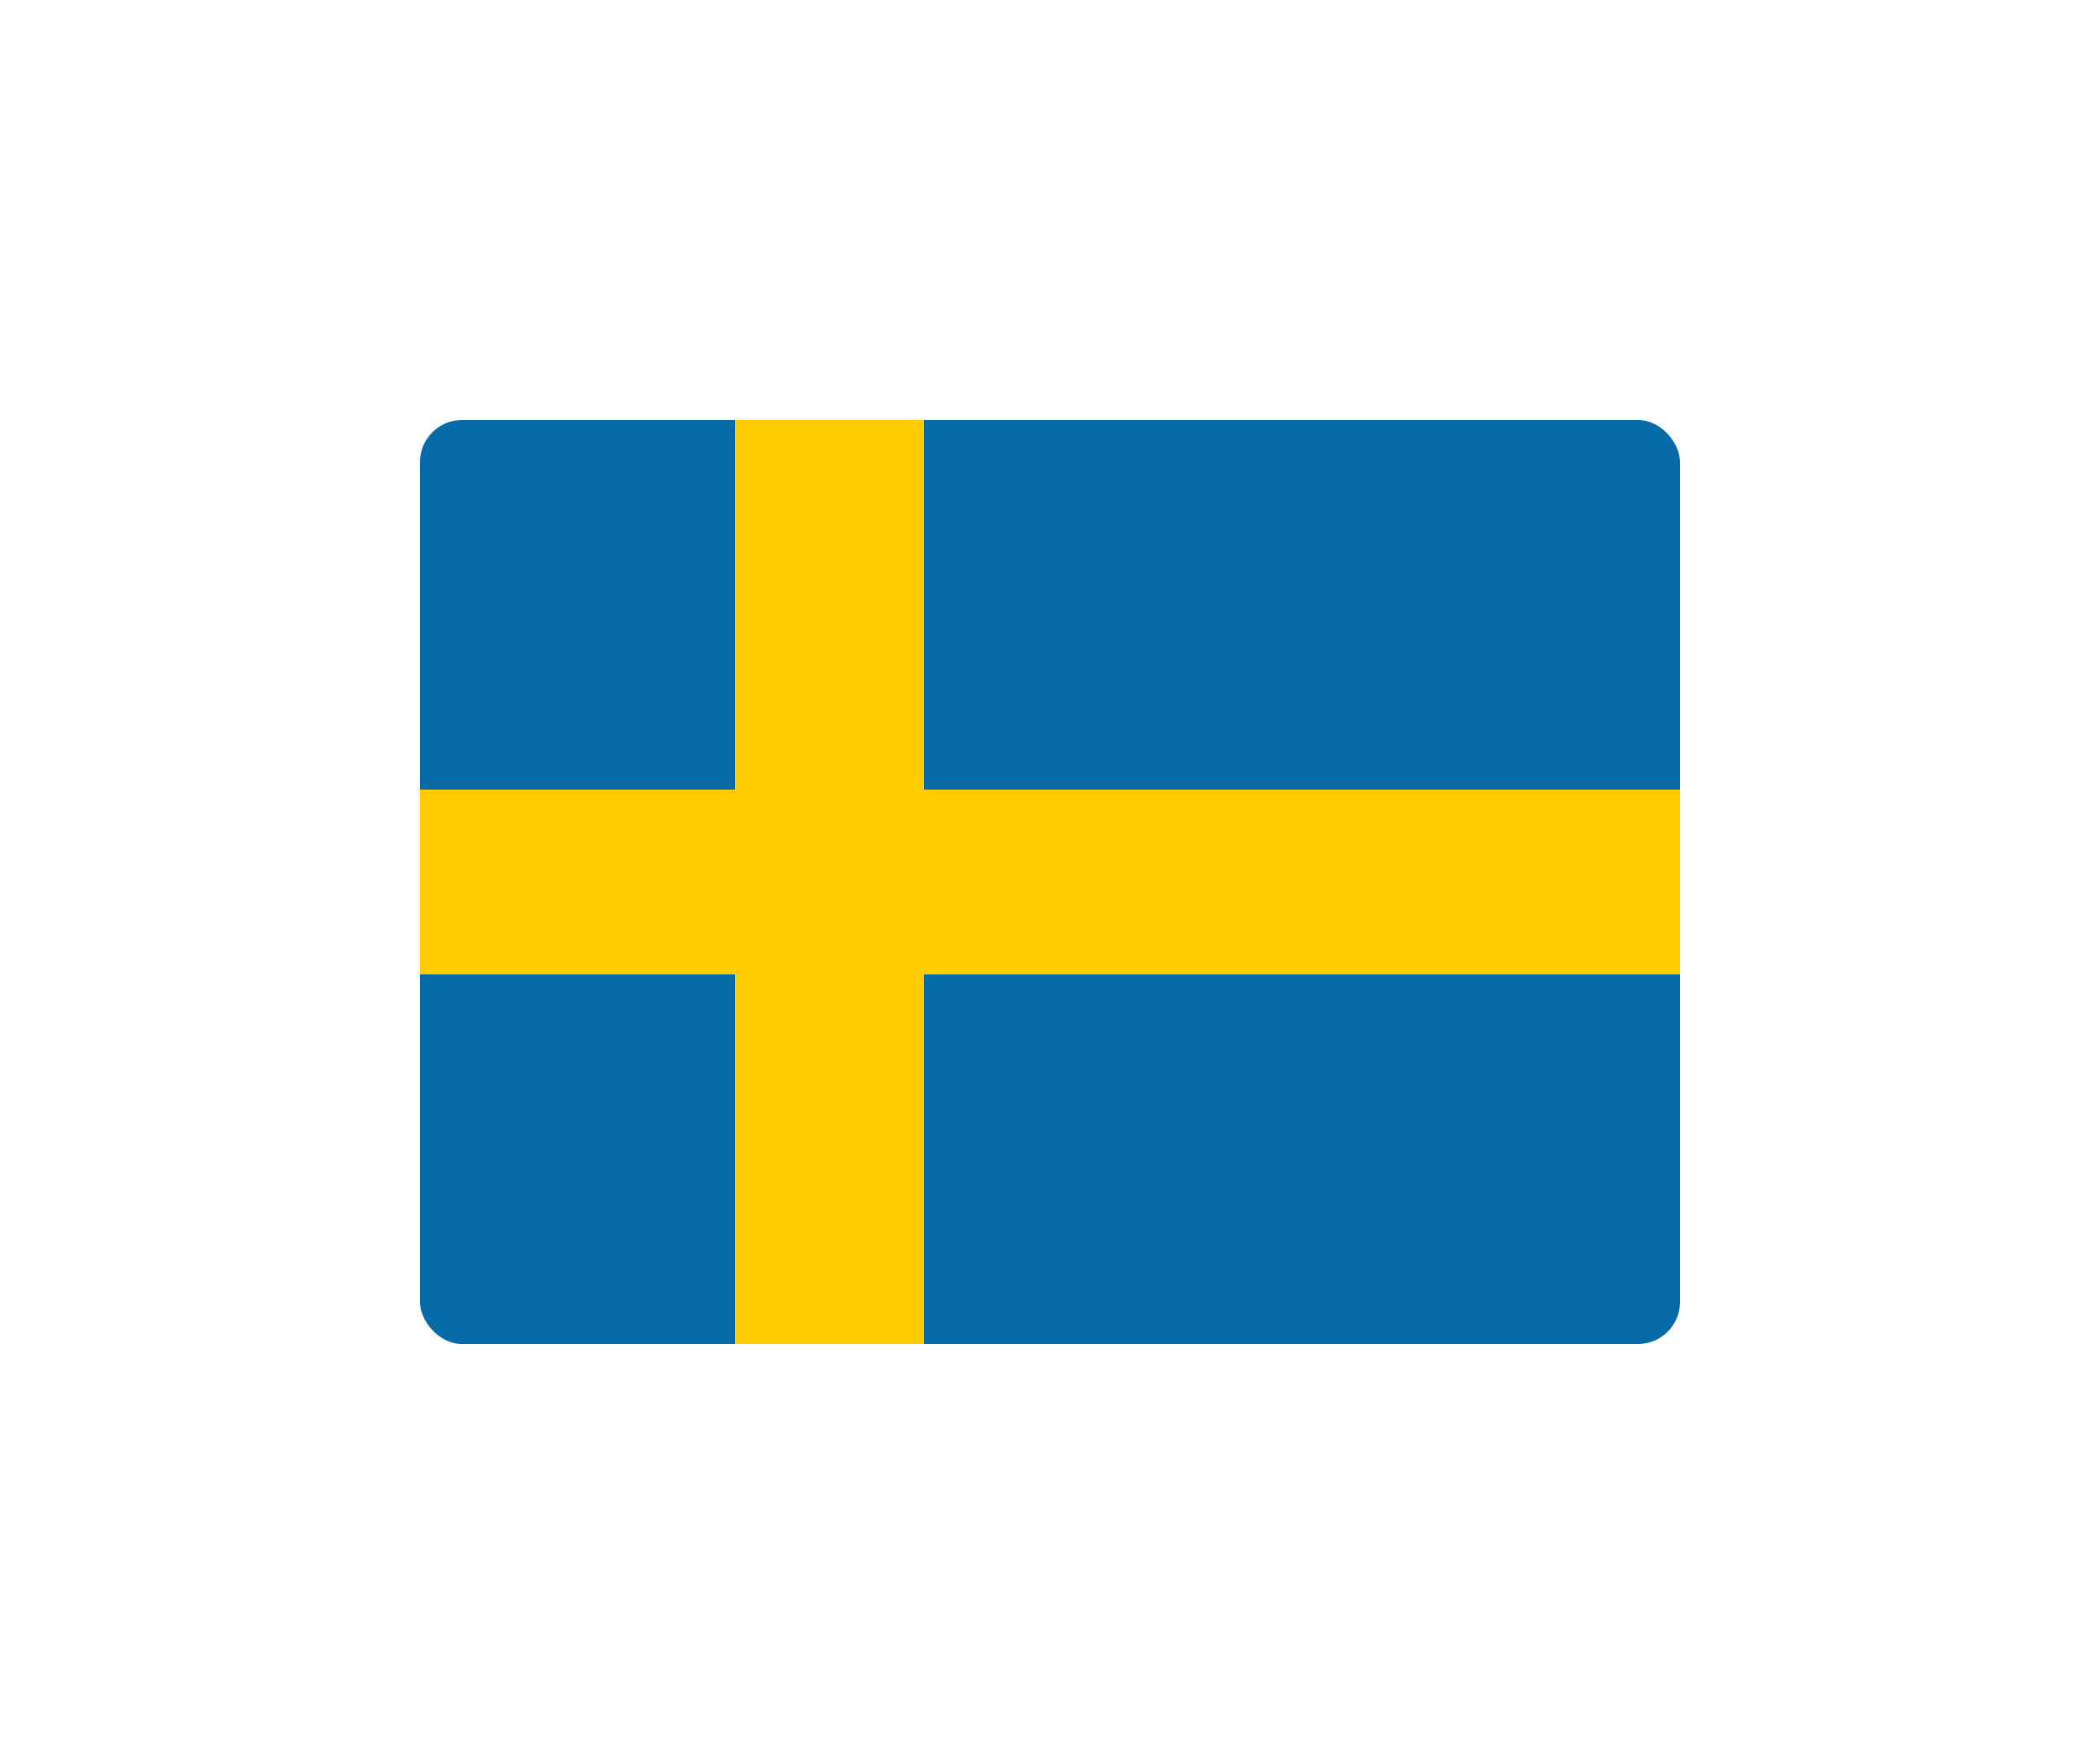
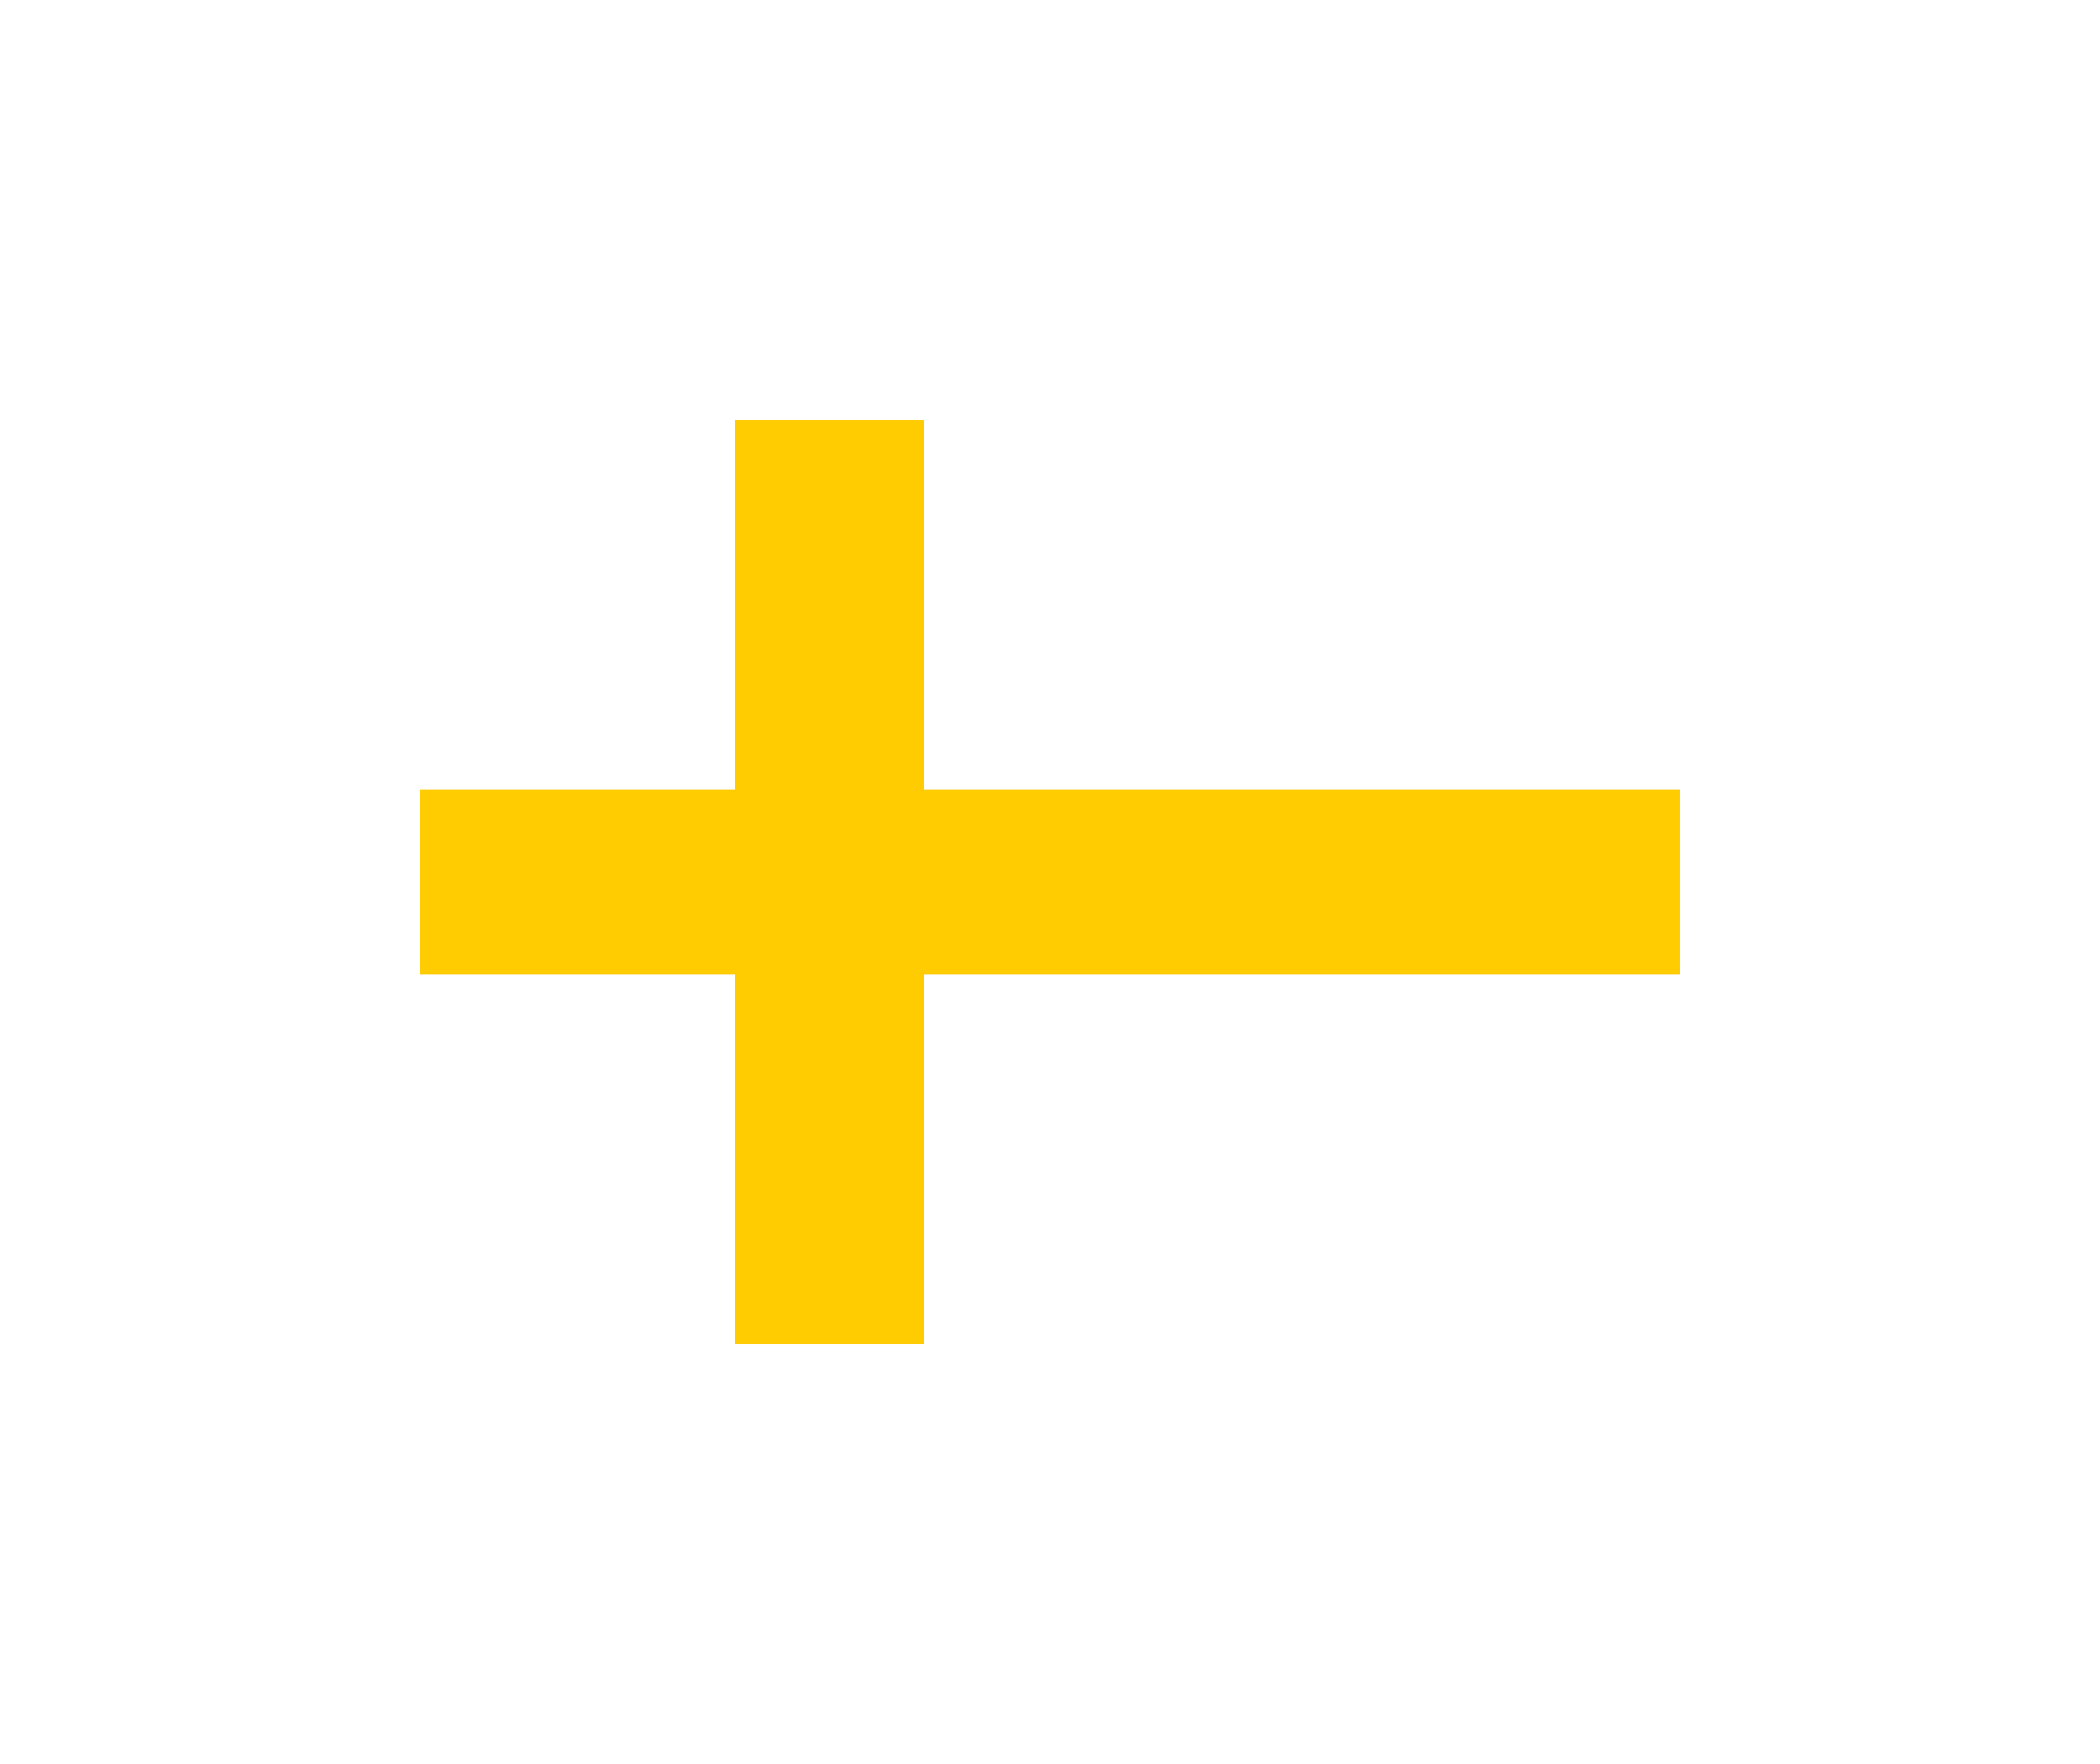
<svg xmlns="http://www.w3.org/2000/svg" width="50" height="42" viewBox="0 0 50 42" fill="none">
-   <rect x="10" y="10" width="30" height="22" rx="1" fill="#066AA7" />
  <rect x="17.5" y="10" width="4.5" height="22" fill="#FECC00" />
  <rect x="40" y="18.8" width="4.4" height="30" transform="rotate(90 40 18.8)" fill="#FECC00" />
  <defs>
    <filter id="filter0_dd_3426_1732" x="0" y="0" width="50" height="42" filterUnits="userSpaceOnUse" color-interpolation-filters="sRGB">
      <feFlood flood-opacity="0" result="BackgroundImageFix" />
      <feColorMatrix in="SourceAlpha" type="matrix" values="0 0 0 0 0 0 0 0 0 0 0 0 0 0 0 0 0 0 127 0" result="hardAlpha" />
      <feOffset dy="4" />
      <feGaussianBlur stdDeviation="2" />
      <feColorMatrix type="matrix" values="0 0 0 0 0.762 0 0 0 0 0.762 0 0 0 0 0.762 0 0 0 0.12 0" />
      <feBlend mode="normal" in2="BackgroundImageFix" result="effect1_dropShadow_3426_1732" />
      <feColorMatrix in="SourceAlpha" type="matrix" values="0 0 0 0 0 0 0 0 0 0 0 0 0 0 0 0 0 0 127 0" result="hardAlpha" />
      <feOffset />
      <feGaussianBlur stdDeviation="5" />
      <feColorMatrix type="matrix" values="0 0 0 0 0 0 0 0 0 0 0 0 0 0 0 0 0 0 0.06 0" />
      <feBlend mode="normal" in2="effect1_dropShadow_3426_1732" result="effect2_dropShadow_3426_1732" />
      <feBlend mode="normal" in="SourceGraphic" in2="effect2_dropShadow_3426_1732" result="shape" />
    </filter>
  </defs>
</svg>